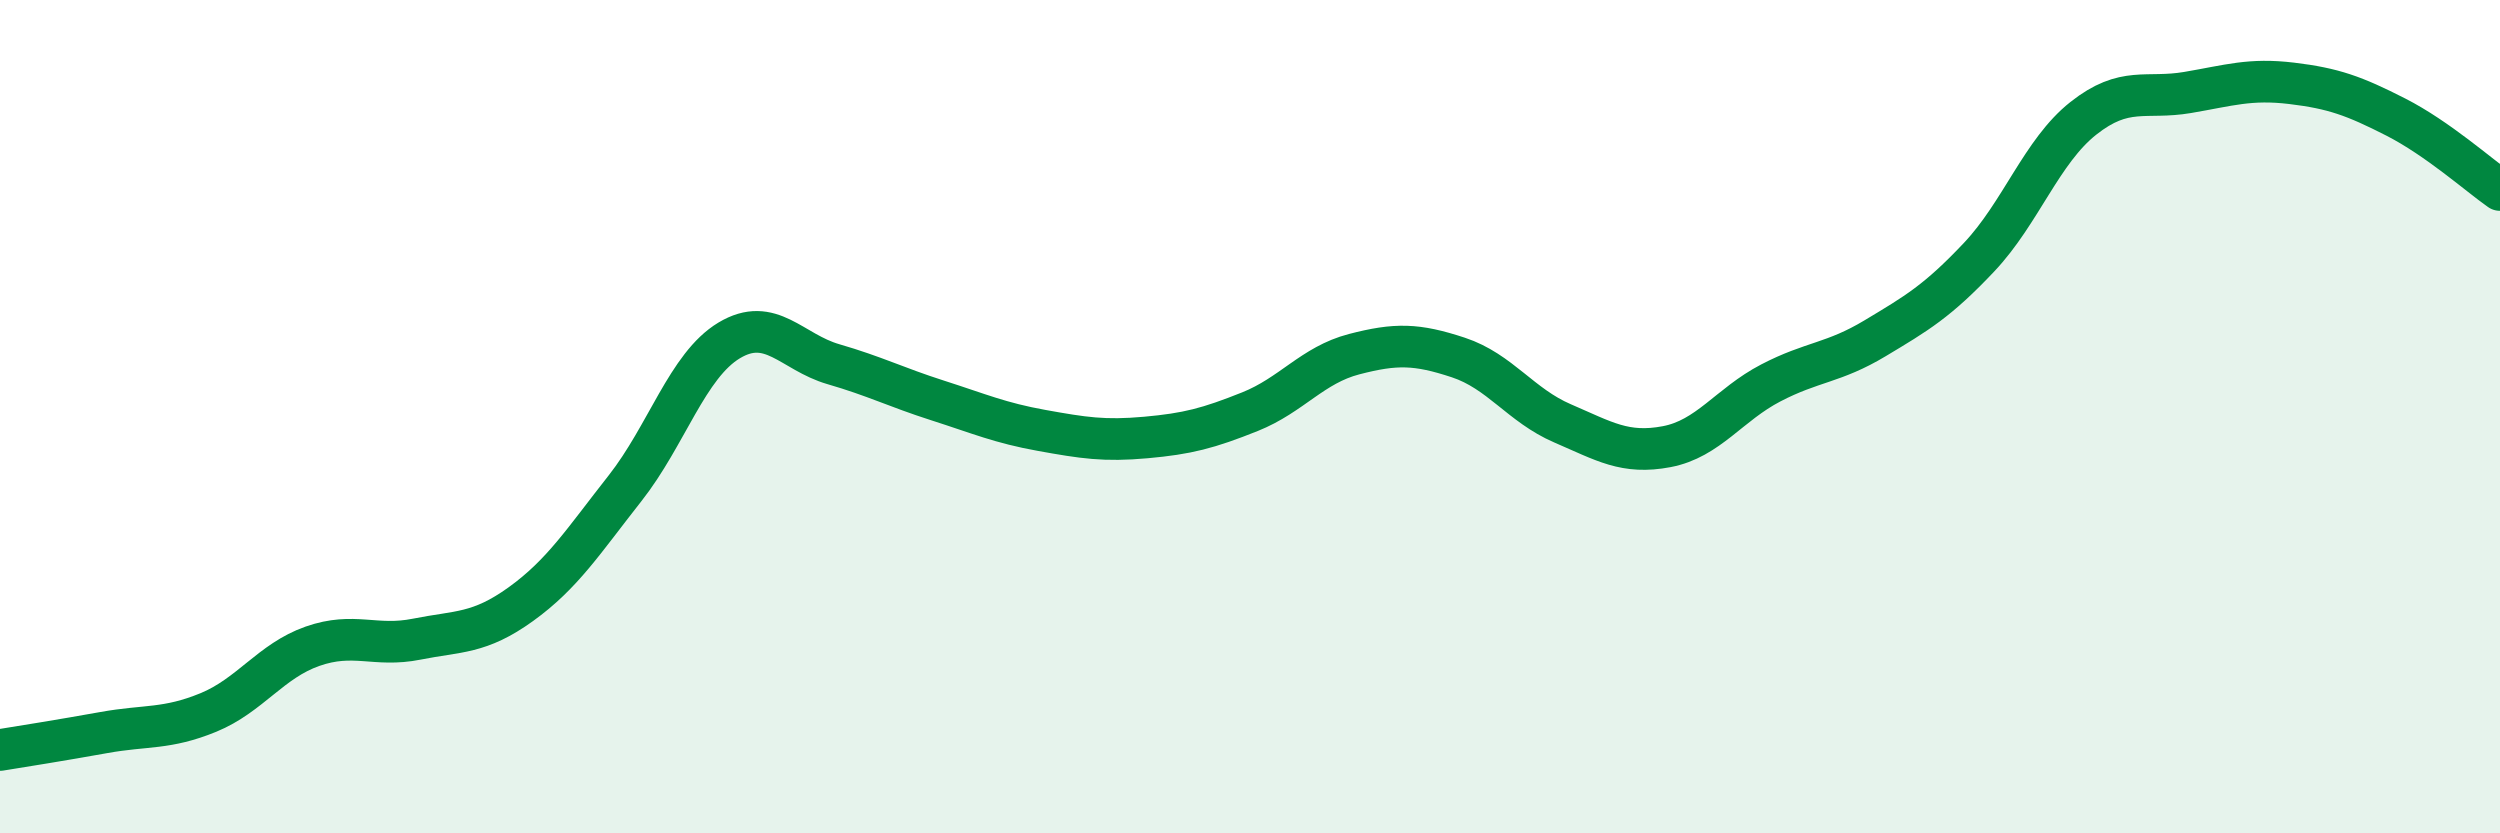
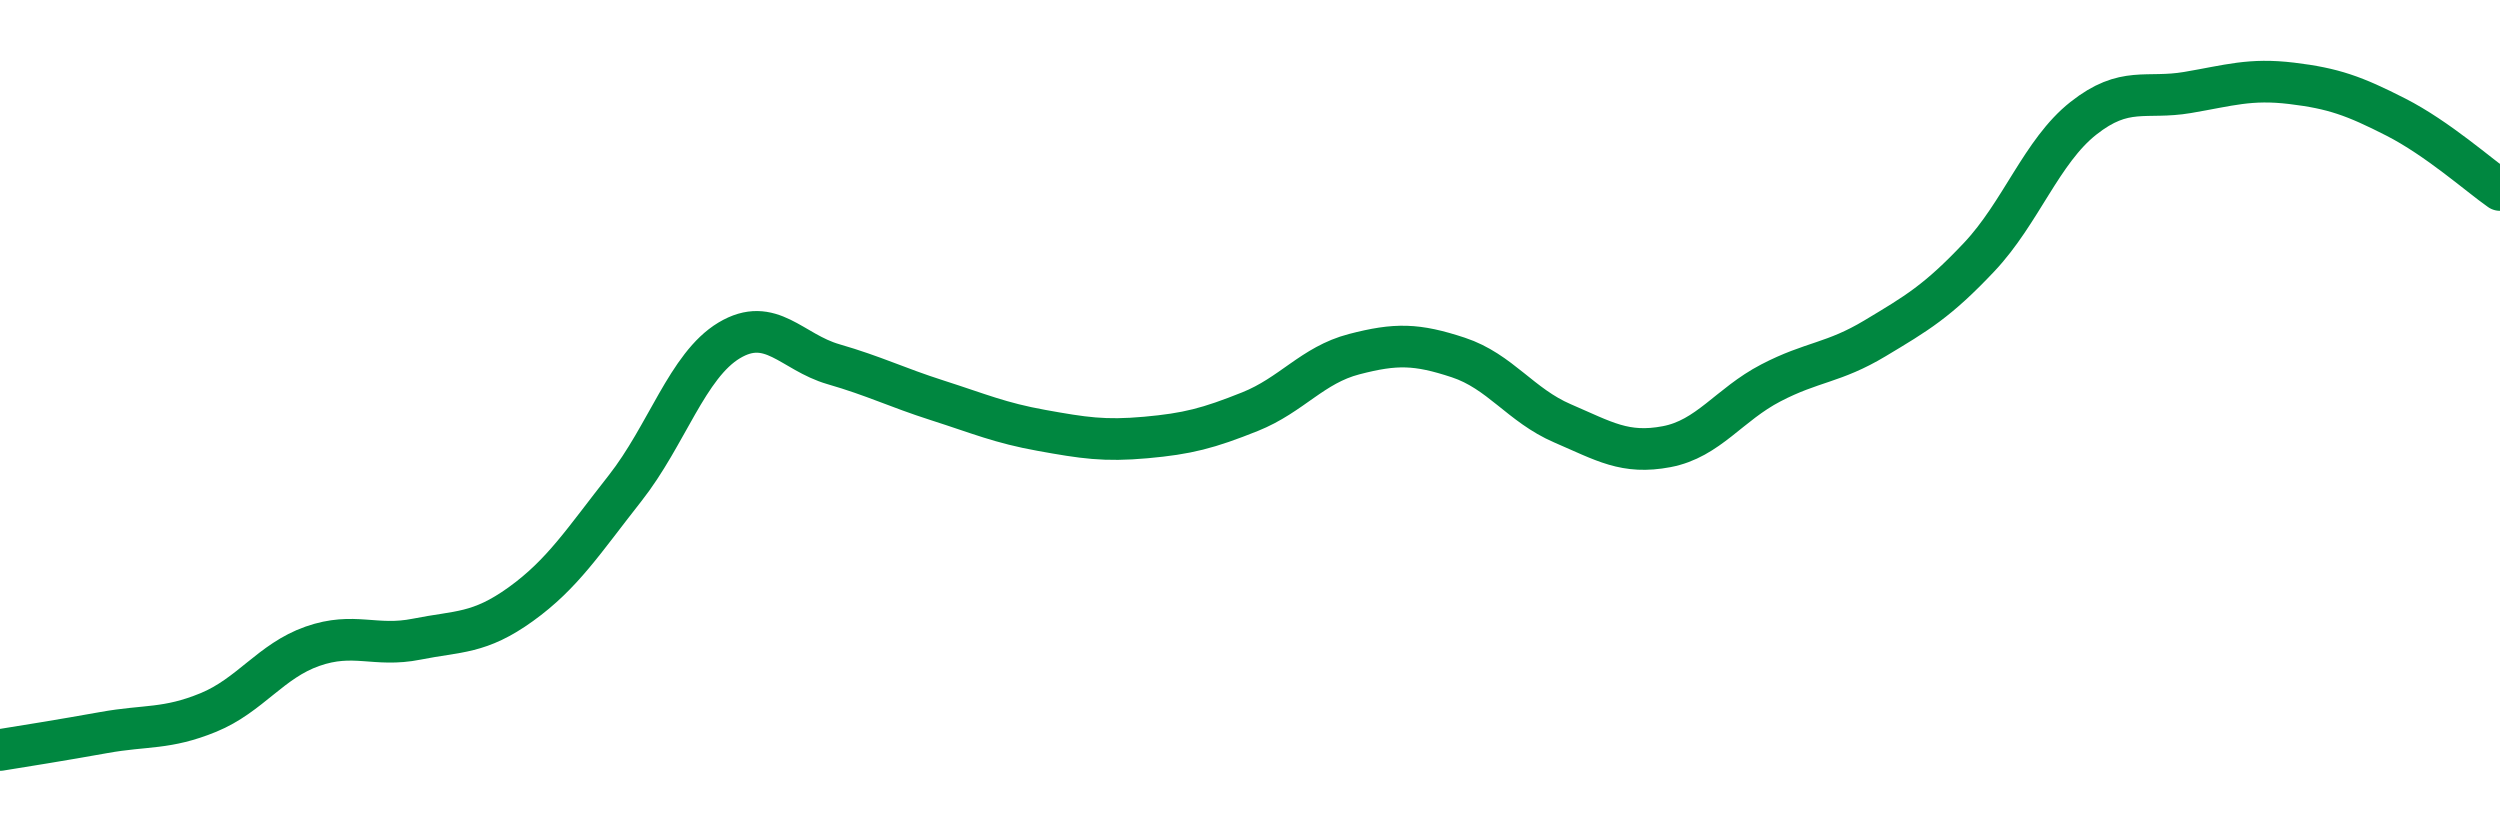
<svg xmlns="http://www.w3.org/2000/svg" width="60" height="20" viewBox="0 0 60 20">
-   <path d="M 0,18 C 0.5,17.92 1.5,17.76 2.5,17.58 C 3.5,17.4 4,17.51 5,17.1 C 6,16.69 6.5,15.86 7.5,15.51 C 8.5,15.16 9,15.54 10,15.34 C 11,15.14 11.5,15.22 12.5,14.5 C 13.5,13.78 14,12.99 15,11.72 C 16,10.45 16.5,8.77 17.5,8.17 C 18.5,7.57 19,8.45 20,8.74 C 21,9.03 21.5,9.29 22.5,9.61 C 23.5,9.93 24,10.15 25,10.33 C 26,10.51 26.5,10.59 27.5,10.5 C 28.5,10.41 29,10.28 30,9.88 C 31,9.48 31.5,8.76 32.5,8.5 C 33.5,8.24 34,8.25 35,8.58 C 36,8.91 36.5,9.73 37.5,10.16 C 38.5,10.59 39,10.91 40,10.72 C 41,10.53 41.5,9.71 42.5,9.19 C 43.5,8.67 44,8.72 45,8.12 C 46,7.52 46.5,7.23 47.5,6.17 C 48.5,5.11 49,3.63 50,2.84 C 51,2.05 51.5,2.39 52.5,2.22 C 53.5,2.05 54,1.88 55,2 C 56,2.12 56.5,2.3 57.5,2.81 C 58.5,3.32 59.5,4.21 60,4.56L60 20L0 20Z" fill="#008740" opacity="0.1" stroke-linecap="round" stroke-linejoin="round" />
  <path d="M 0,18 C 0.5,17.92 1.5,17.76 2.5,17.58 C 3.5,17.4 4,17.51 5,17.1 C 6,16.69 6.5,15.86 7.5,15.51 C 8.5,15.16 9,15.54 10,15.34 C 11,15.14 11.5,15.22 12.5,14.5 C 13.5,13.78 14,12.99 15,11.72 C 16,10.45 16.5,8.77 17.5,8.17 C 18.5,7.57 19,8.45 20,8.74 C 21,9.03 21.5,9.29 22.5,9.61 C 23.5,9.93 24,10.15 25,10.33 C 26,10.51 26.5,10.59 27.5,10.5 C 28.5,10.41 29,10.28 30,9.88 C 31,9.48 31.5,8.76 32.5,8.5 C 33.5,8.24 34,8.25 35,8.58 C 36,8.91 36.5,9.73 37.5,10.16 C 38.5,10.59 39,10.91 40,10.72 C 41,10.53 41.5,9.71 42.5,9.19 C 43.5,8.67 44,8.72 45,8.12 C 46,7.52 46.5,7.23 47.5,6.17 C 48.5,5.11 49,3.63 50,2.84 C 51,2.05 51.5,2.39 52.5,2.22 C 53.5,2.05 54,1.88 55,2 C 56,2.12 56.5,2.3 57.5,2.81 C 58.5,3.32 59.5,4.21 60,4.56" stroke="#008740" stroke-width="1" fill="none" stroke-linecap="round" stroke-linejoin="round" />
</svg>